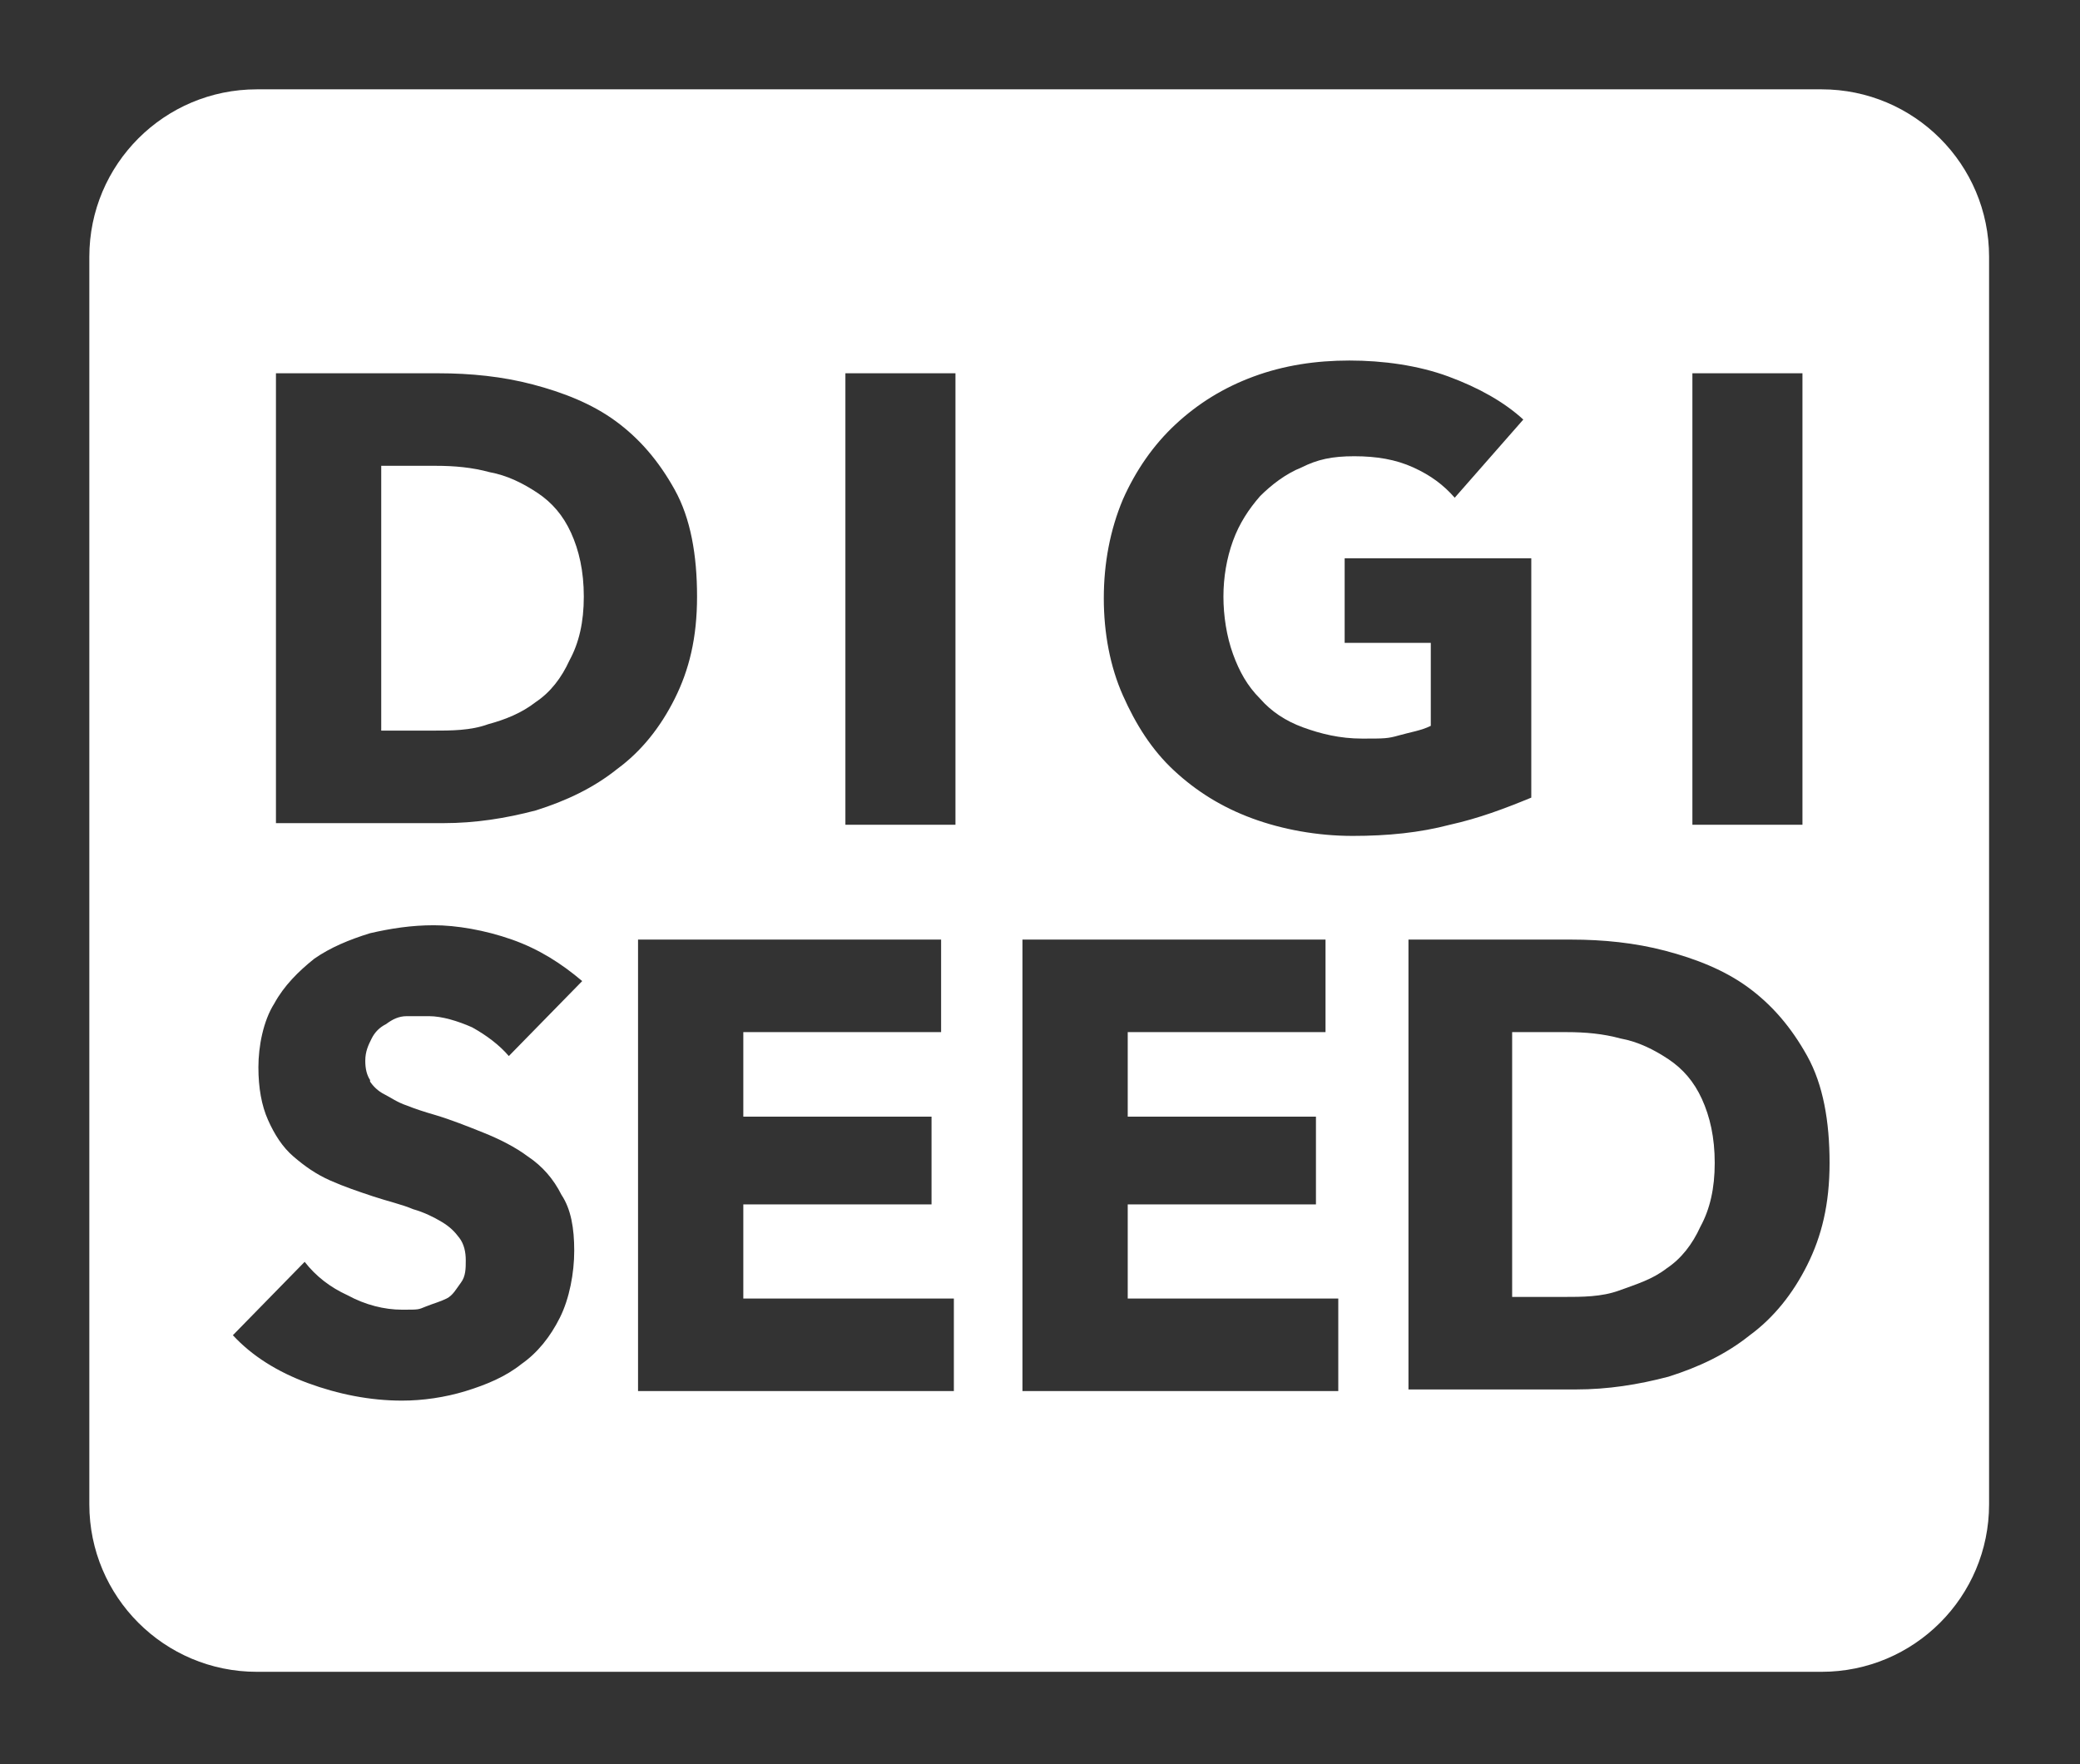
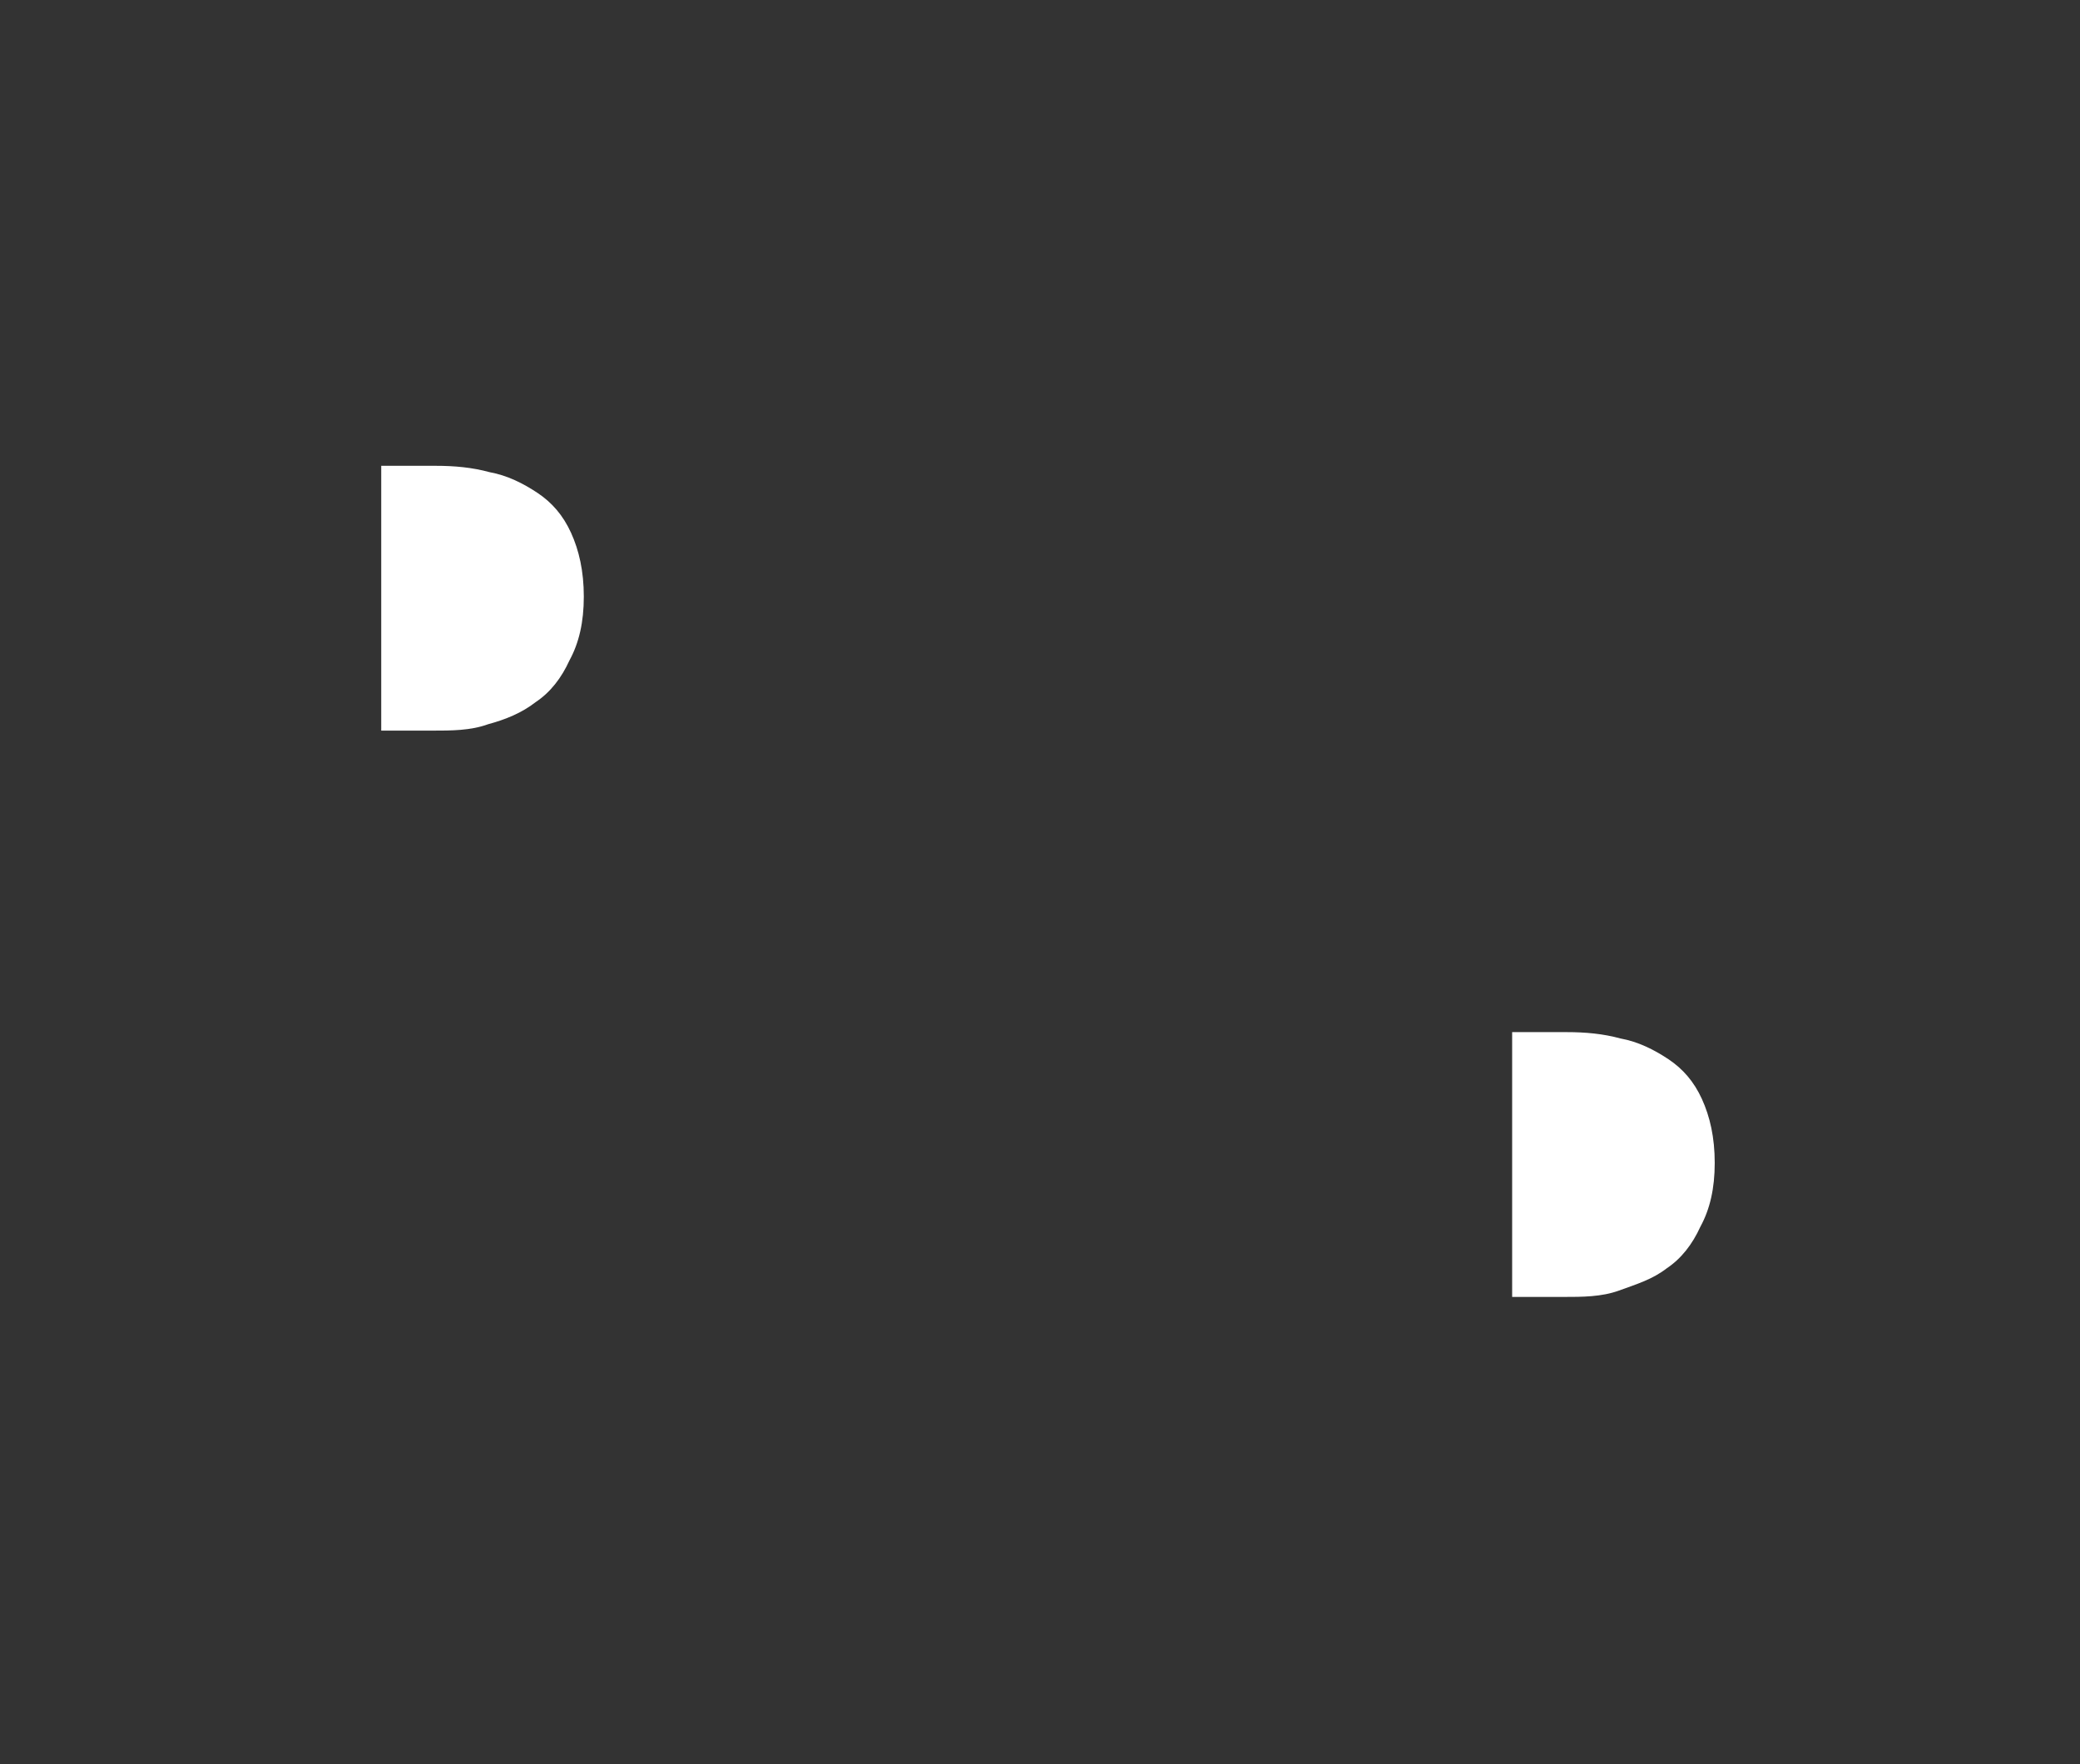
<svg xmlns="http://www.w3.org/2000/svg" id="_レイヤー_1" data-name="レイヤー_1" version="1.1" viewBox="0 0 130.4 110.6">
  <rect x="0" y="0" width="130.4" height="110.6" fill="#333333" stroke="none" />
  <defs>
    <style>
      .st0 {
        fill: none;
      }

      .st1 {
        fill: #fff;
      }
    </style>
  </defs>
  <path class="st0" d="M16.1,110.5C7.2,110.5,0,103.3,0,94.3V16.1C0,7.2,7.2,0,16.1,0h98.1C123.1,0,130.4,7.2,130.4,16.2v78.2c0,8.9-7.2,16.2-16.2,16.2H16.1Z" />
  <g>
    <path class="st1" d="M104.6,66.4c-.9-.6-1.9-1.1-3-1.3-1.1-.3-2.2-.4-3.4-.4h-3.4v16.6h3.2c1.2,0,2.4,0,3.5-.4s2.1-.7,3-1.4c.9-.6,1.6-1.5,2.1-2.6.6-1.1.9-2.4.9-4s-.3-2.9-.8-4c-.5-1.1-1.2-1.9-2.1-2.5Z" />
-     <path class="st1" d="M114.3,5.6H16.1c-5.8,0-10.5,4.7-10.5,10.5v78.2c0,5.8,4.7,10.5,10.5,10.5h98.1c5.8,0,10.5-4.7,10.5-10.5V16.1c0-5.8-4.7-10.5-10.5-10.5ZM106.1,23.4h6.9v28.3h-6.9v-28.3ZM23.2,67.8c.2.3.5.6.9.8.4.2.8.5,1.4.7.5.2,1.1.4,1.8.6,1,.3,2,.7,3,1.1s2,.9,2.8,1.5c.9.6,1.6,1.4,2.1,2.4.6.9.8,2.1.8,3.5s-.3,3-.9,4.2c-.6,1.2-1.4,2.2-2.4,2.9-1,.8-2.2,1.3-3.5,1.7-1.3.4-2.7.6-4,.6-2,0-4-.4-5.9-1.1s-3.5-1.7-4.7-3l4.5-4.6c.7.9,1.6,1.6,2.7,2.1,1.1.6,2.3.9,3.4.9s1,0,1.5-.2.9-.3,1.3-.5.6-.6.9-1,.3-.9.3-1.4-.1-1-.4-1.4-.6-.7-1.1-1-1.1-.6-1.8-.8c-.7-.3-1.6-.5-2.5-.8s-1.8-.6-2.7-1c-.9-.4-1.6-.9-2.3-1.5-.7-.6-1.2-1.4-1.6-2.3s-.6-2-.6-3.3.3-2.9,1-4c.6-1.1,1.5-2,2.5-2.8,1-.7,2.2-1.2,3.5-1.6,1.3-.3,2.6-.5,4-.5s3.2.3,4.9.9c1.7.6,3.1,1.5,4.4,2.6l-4.6,4.7c-.6-.7-1.4-1.3-2.3-1.8-.9-.4-1.9-.7-2.7-.7s-.9,0-1.4,0-.9.2-1.3.5c-.4.2-.7.5-.9.9-.2.4-.4.8-.4,1.4,0,.5.1.9.3,1.2ZM38.7,48.2c-1.5,1.2-3.2,2-5.1,2.6-1.9.5-3.8.8-5.8.8h-10.5v-28.2h10.2c2,0,4,.2,5.9.7s3.7,1.2,5.2,2.3c1.5,1.1,2.7,2.5,3.7,4.3,1,1.8,1.4,4.1,1.4,6.7s-.5,4.6-1.4,6.4c-.9,1.8-2.1,3.3-3.6,4.4ZM59.8,87.2h-19.8v-28.3h19v5.8h-12.4v5.3h11.8v5.5h-11.8v5.9h13.2v5.8ZM59.9,51.7h-6.9v-28.3h6.9v28.3ZM83.9,87.2h-19.8v-28.3h19v5.8h-12.4v5.3h11.8v5.5h-11.8v5.9h13.2v5.8ZM78.5,51.3c-1.9-.7-3.5-1.7-4.9-3s-2.4-2.9-3.2-4.7-1.2-3.9-1.2-6.1.4-4.3,1.2-6.2c.8-1.8,1.9-3.4,3.3-4.7,1.4-1.3,3-2.3,4.9-3s3.9-1,6-1,4.3.3,6.2,1c1.9.7,3.5,1.6,4.7,2.7l-4.3,4.9c-.7-.8-1.5-1.4-2.6-1.9s-2.3-.7-3.7-.7-2.3.2-3.3.7c-1,.4-1.9,1.1-2.6,1.8-.7.8-1.3,1.7-1.7,2.8-.4,1.1-.6,2.3-.6,3.5s.2,2.5.6,3.6.9,2,1.7,2.8c.7.8,1.6,1.4,2.7,1.8,1.1.4,2.3.7,3.7.7s1.6,0,2.3-.2,1.4-.3,2-.6v-5.2h-5.4v-5.3h11.7v15c-1.7.7-3.3,1.3-5.1,1.7-1.9.5-3.9.7-6.1.7s-4.4-.4-6.3-1.1ZM113.3,79.3c-.9,1.8-2.1,3.3-3.6,4.4-1.5,1.2-3.2,2-5.1,2.6-1.9.5-3.8.8-5.8.8h-10.5v-28.2h10.2c2,0,4,.2,5.9.7s3.7,1.2,5.2,2.3,2.7,2.5,3.7,4.3,1.4,4.1,1.4,6.7-.5,4.6-1.4,6.4Z" />
    <path class="st1" d="M33.7,30.9c-.9-.6-1.9-1.1-3-1.3-1.1-.3-2.2-.4-3.4-.4h-3.4v16.6h3.2c1.2,0,2.4,0,3.5-.4,1.1-.3,2.1-.7,3-1.4.9-.6,1.6-1.5,2.1-2.6.6-1.1.9-2.4.9-4s-.3-2.9-.8-4c-.5-1.1-1.2-1.9-2.1-2.5Z" />
  </g>
</svg>